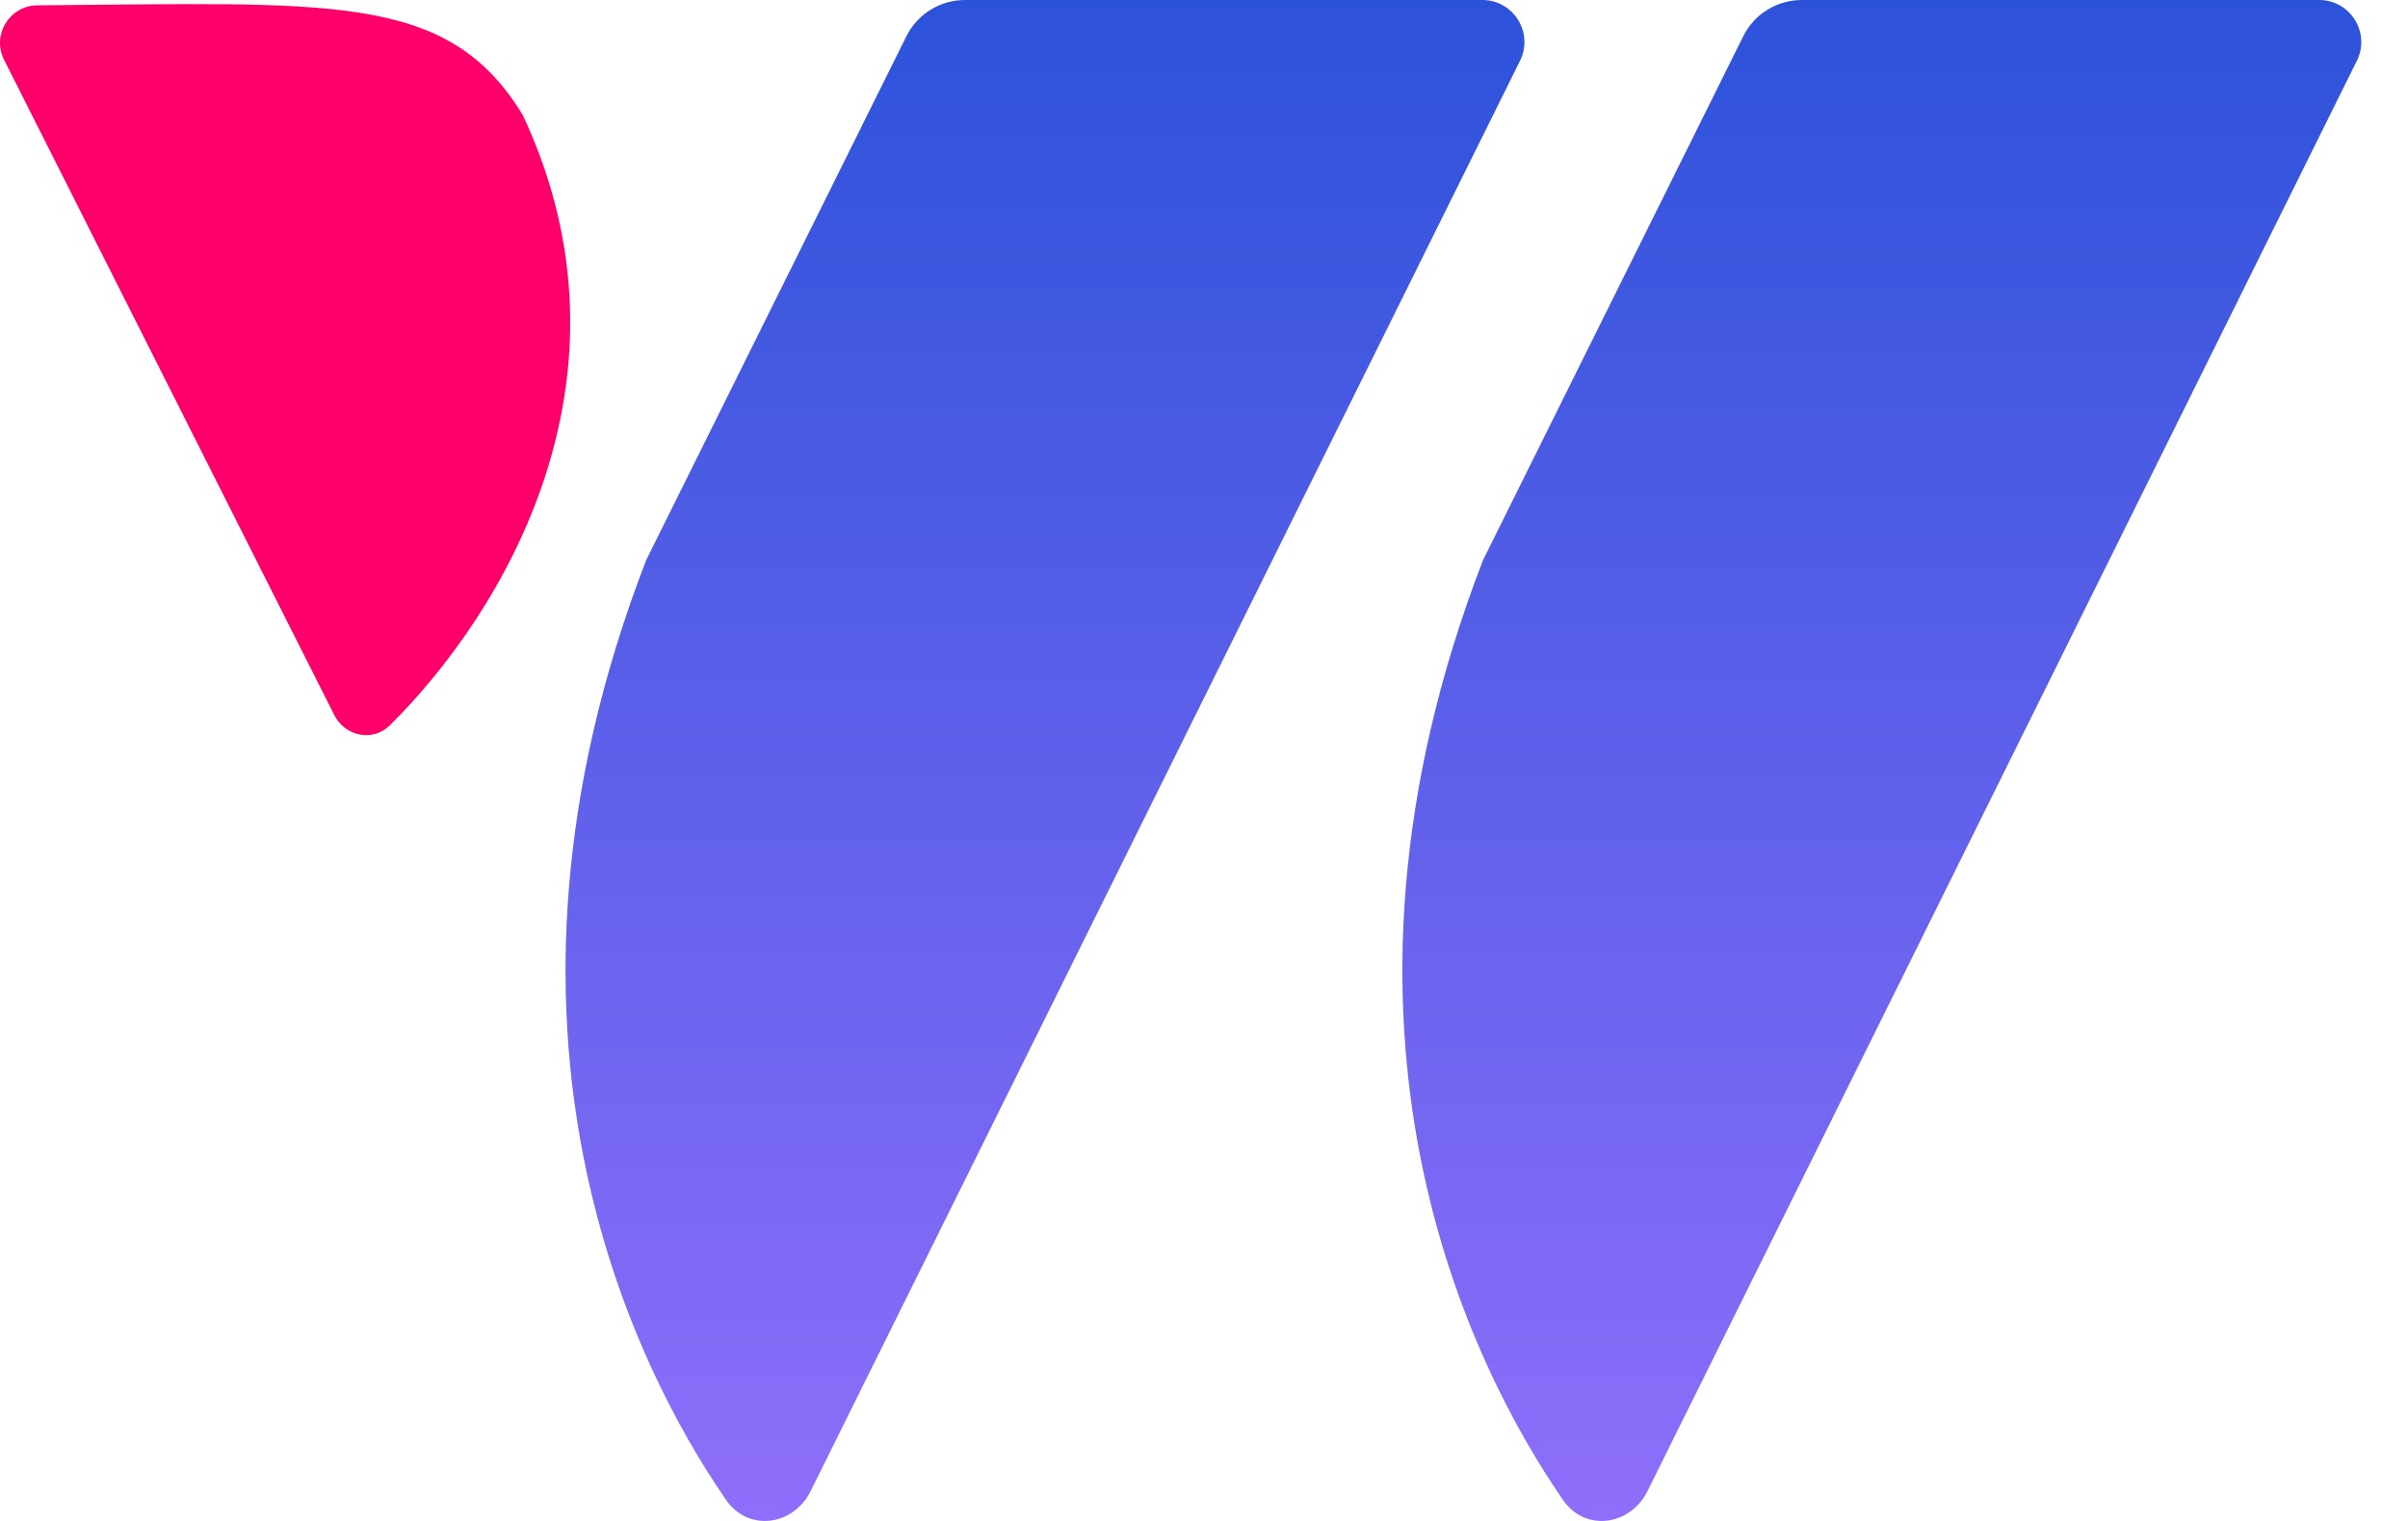
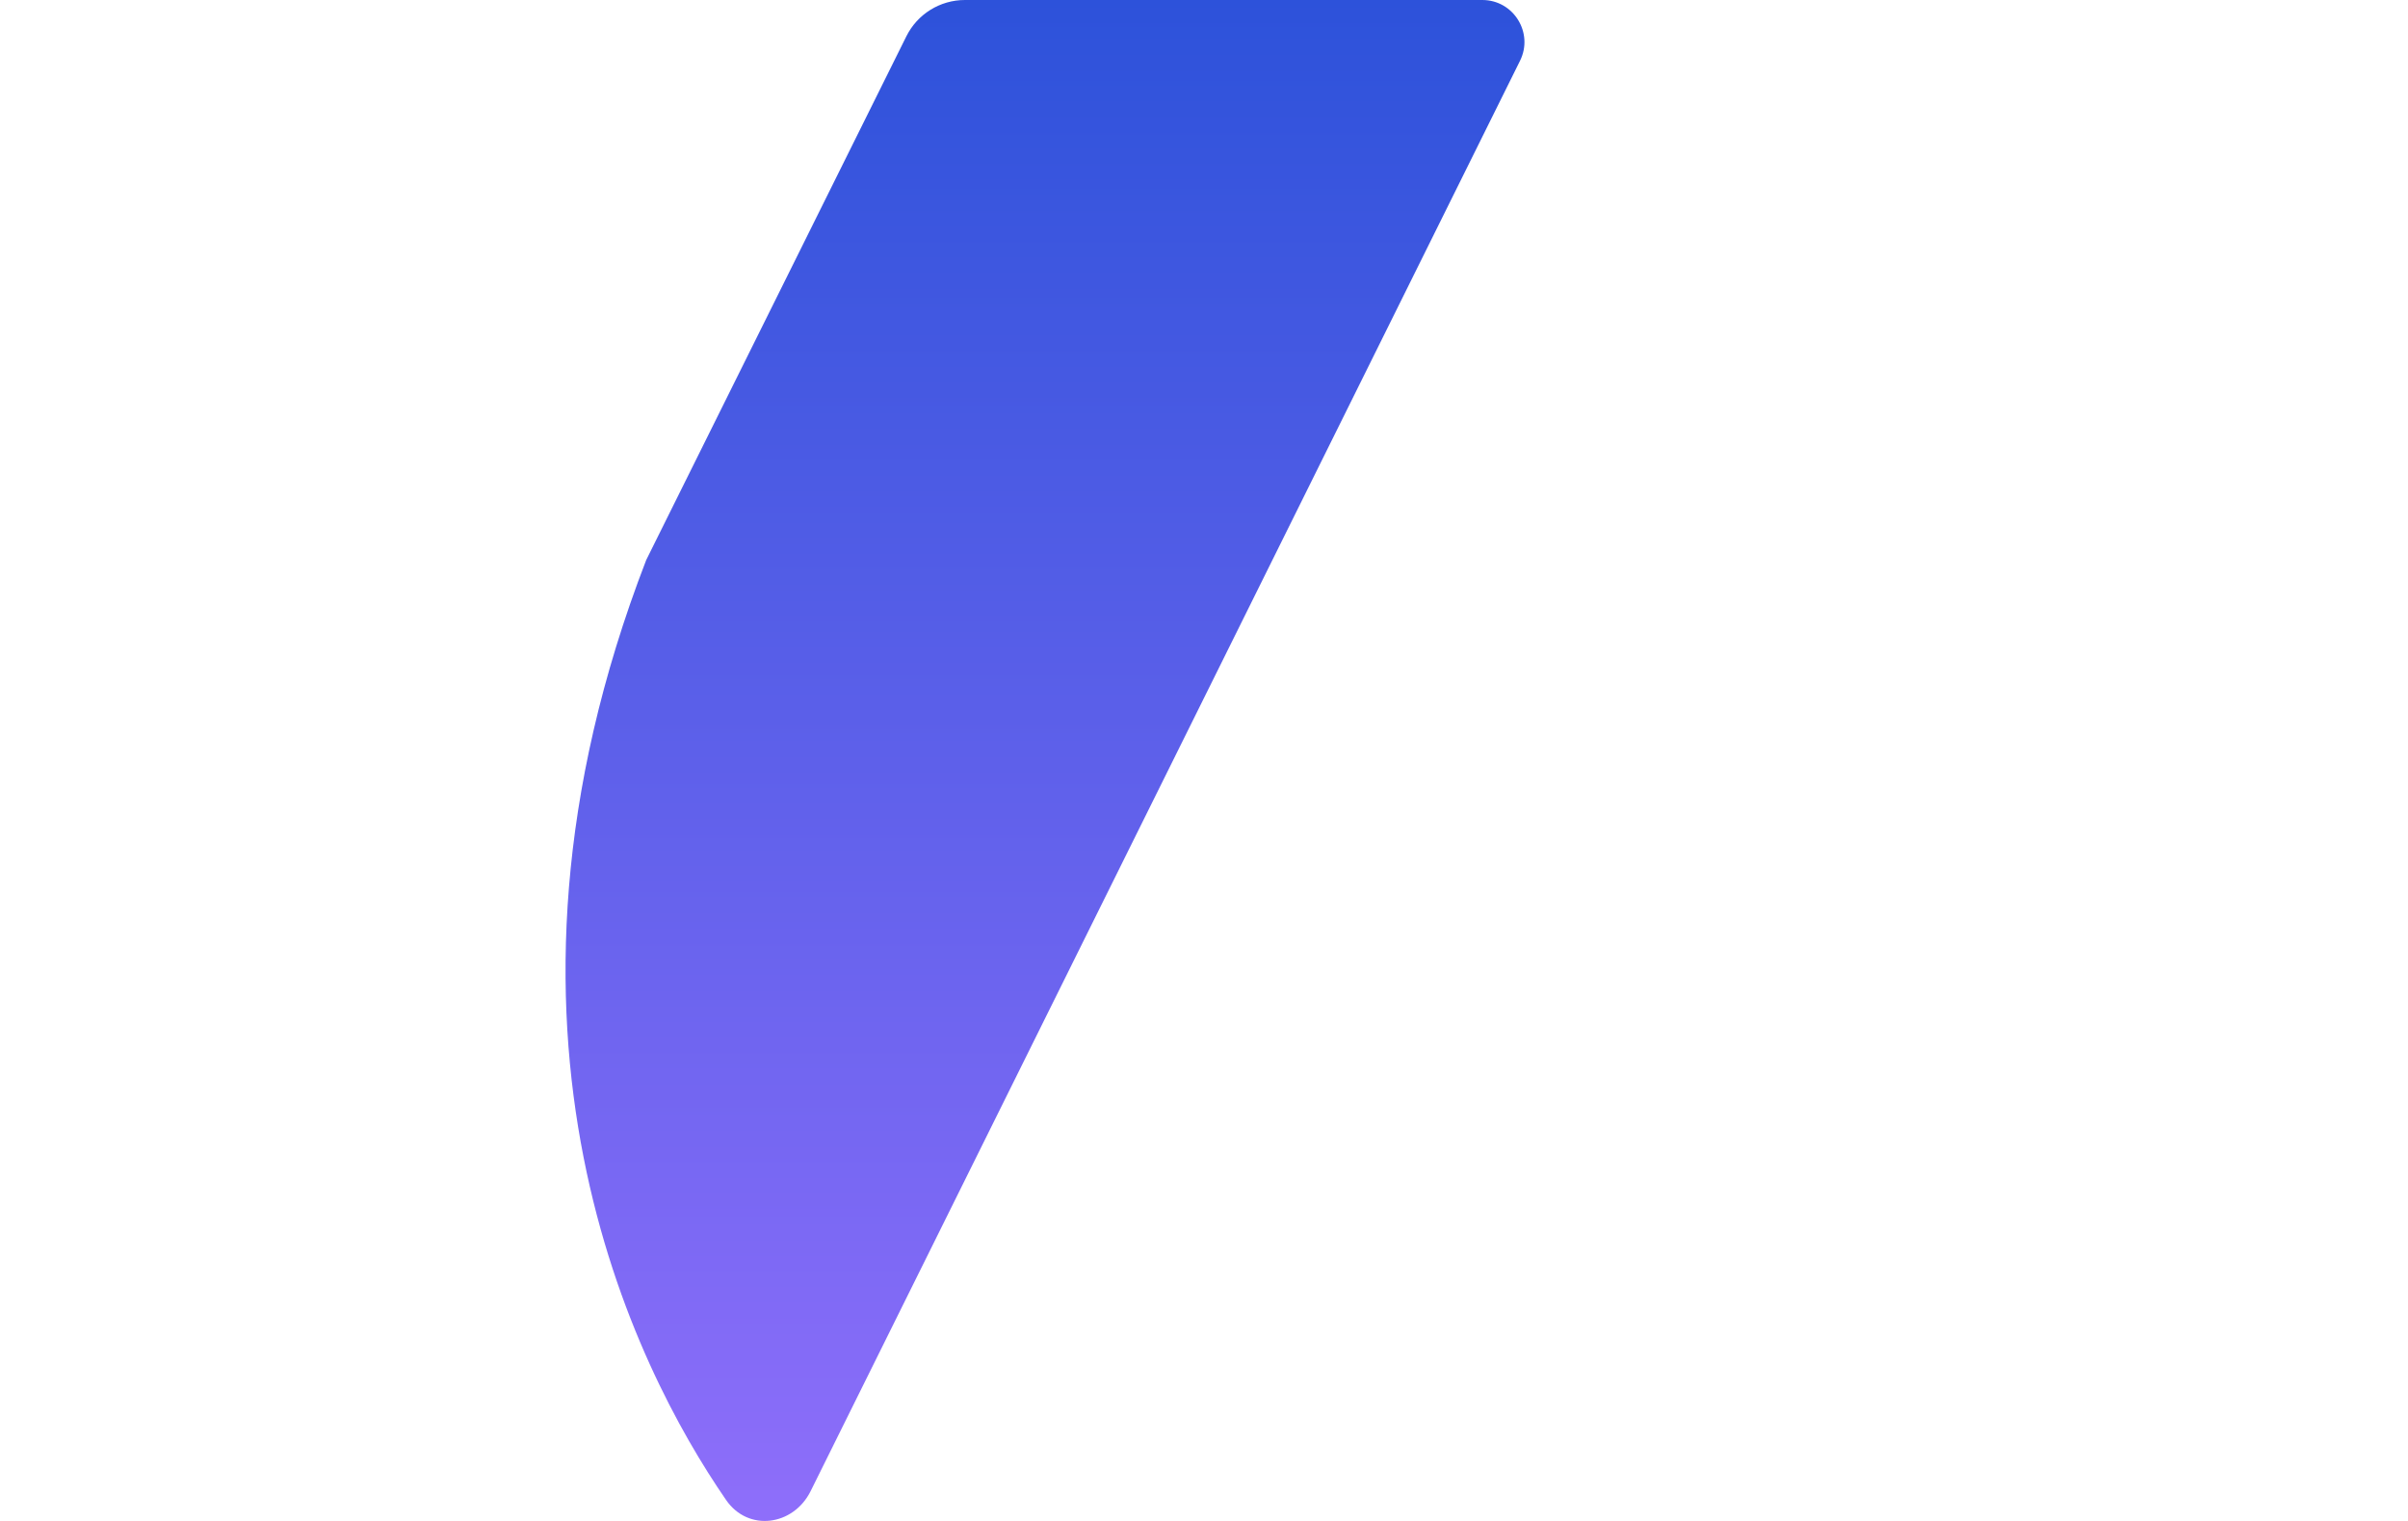
<svg xmlns="http://www.w3.org/2000/svg" width="38" height="24" viewBox="0 0 38 24" fill="none">
-   <path d="M36.599 2.08541e-06L28.434 0C28.041 -1.63482e-07 27.683 0.222 27.509 0.573L23.404 8.836C20.527 16.283 23.224 21.578 24.665 23.669C25.012 24.175 25.725 24.079 25.998 23.53L37.193 0.959C37.412 0.518 37.091 2.21122e-06 36.599 2.08541e-06Z" fill="url(#paint0_linear_1516_430)" />
  <path d="M23.392 2.08541e-06L15.227 0C14.835 -1.63482e-07 14.477 0.222 14.303 0.573L10.198 8.836C7.321 16.283 10.018 21.578 11.458 23.669C11.806 24.175 12.519 24.079 12.792 23.53L23.987 0.959C24.206 0.518 23.885 2.21122e-06 23.392 2.08541e-06Z" fill="url(#paint1_linear_1516_430)" />
-   <path d="M5.275 11.283L0.064 0.943C-0.134 0.55 0.151 0.087 0.591 0.084C5.221 0.053 7.066 -0.135 8.252 1.82C10.199 5.985 7.921 9.698 6.15 11.447C5.882 11.712 5.444 11.619 5.275 11.283Z" fill="#FF006A" />
  <defs>
    <linearGradient id="paint0_linear_1516_430" x1="18.632" y1="0" x2="18.632" y2="24" gradientUnits="userSpaceOnUse">
      <stop stop-color="#2D52DA" />
      <stop offset="0.995" stop-color="#8E6EFA" />
    </linearGradient>
    <linearGradient id="paint1_linear_1516_430" x1="18.632" y1="0" x2="18.632" y2="24" gradientUnits="userSpaceOnUse">
      <stop stop-color="#2D52DA" />
      <stop offset="0.995" stop-color="#8E6EFA" />
    </linearGradient>
  </defs>
</svg>